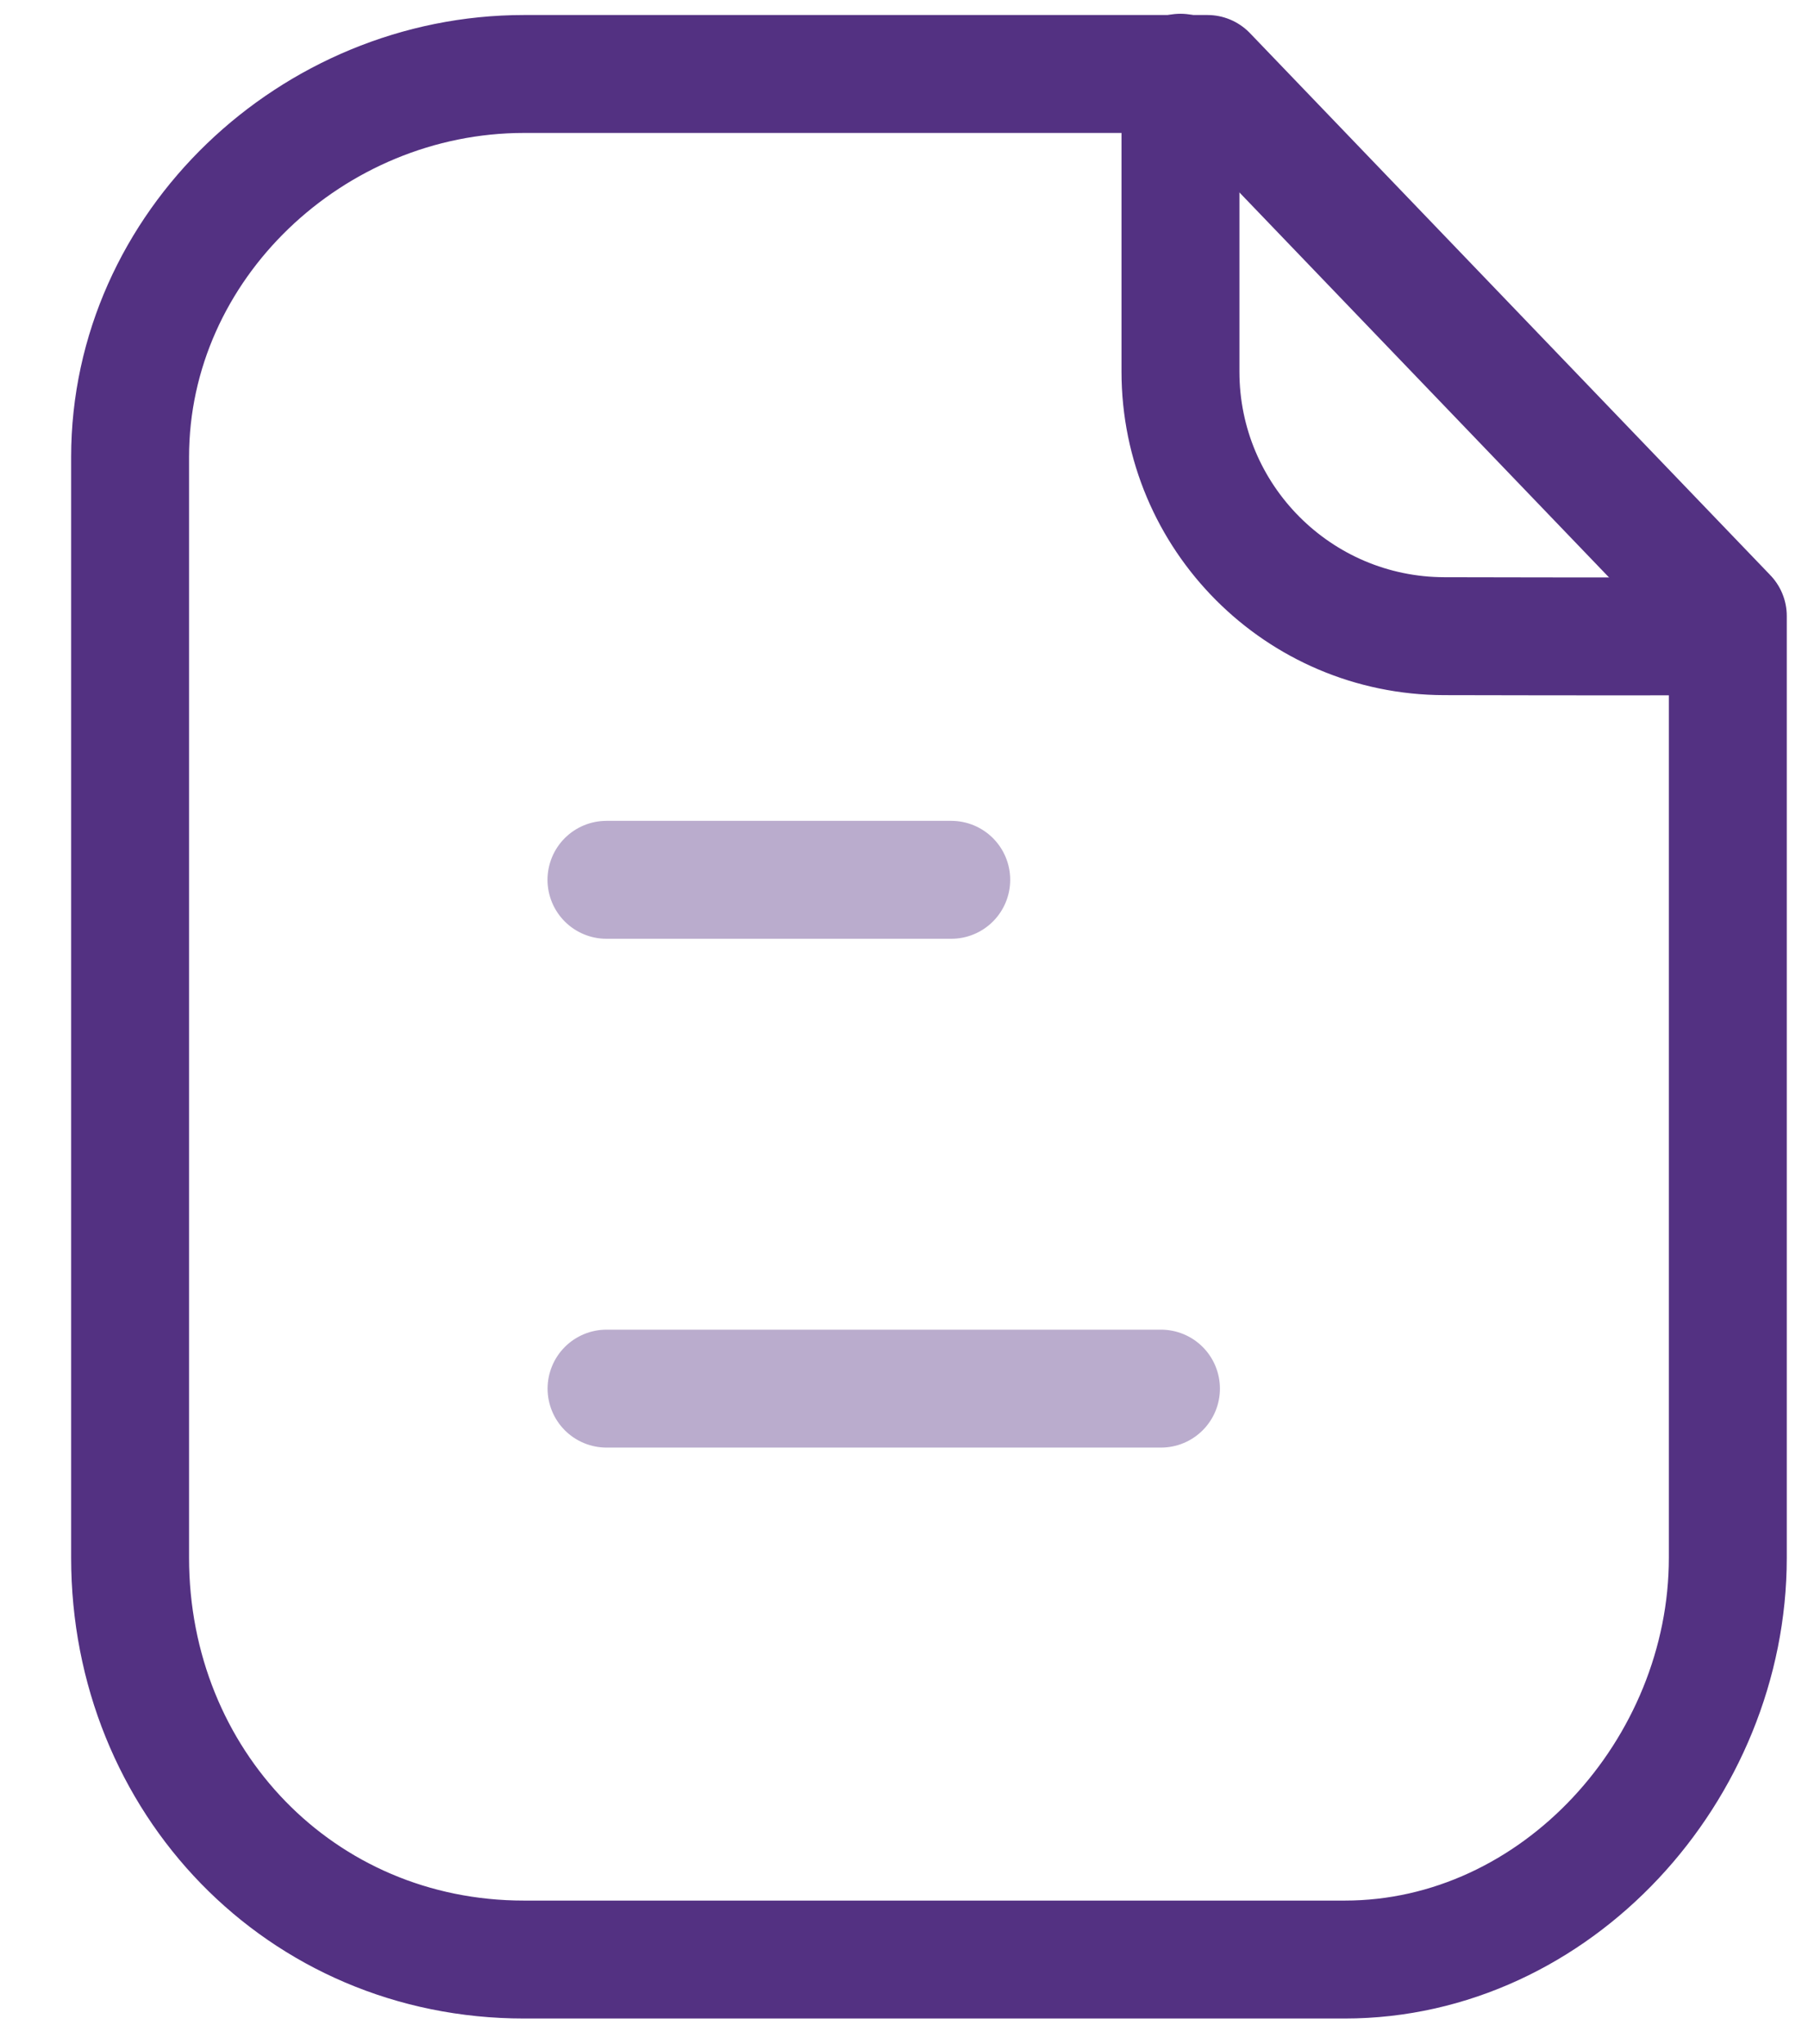
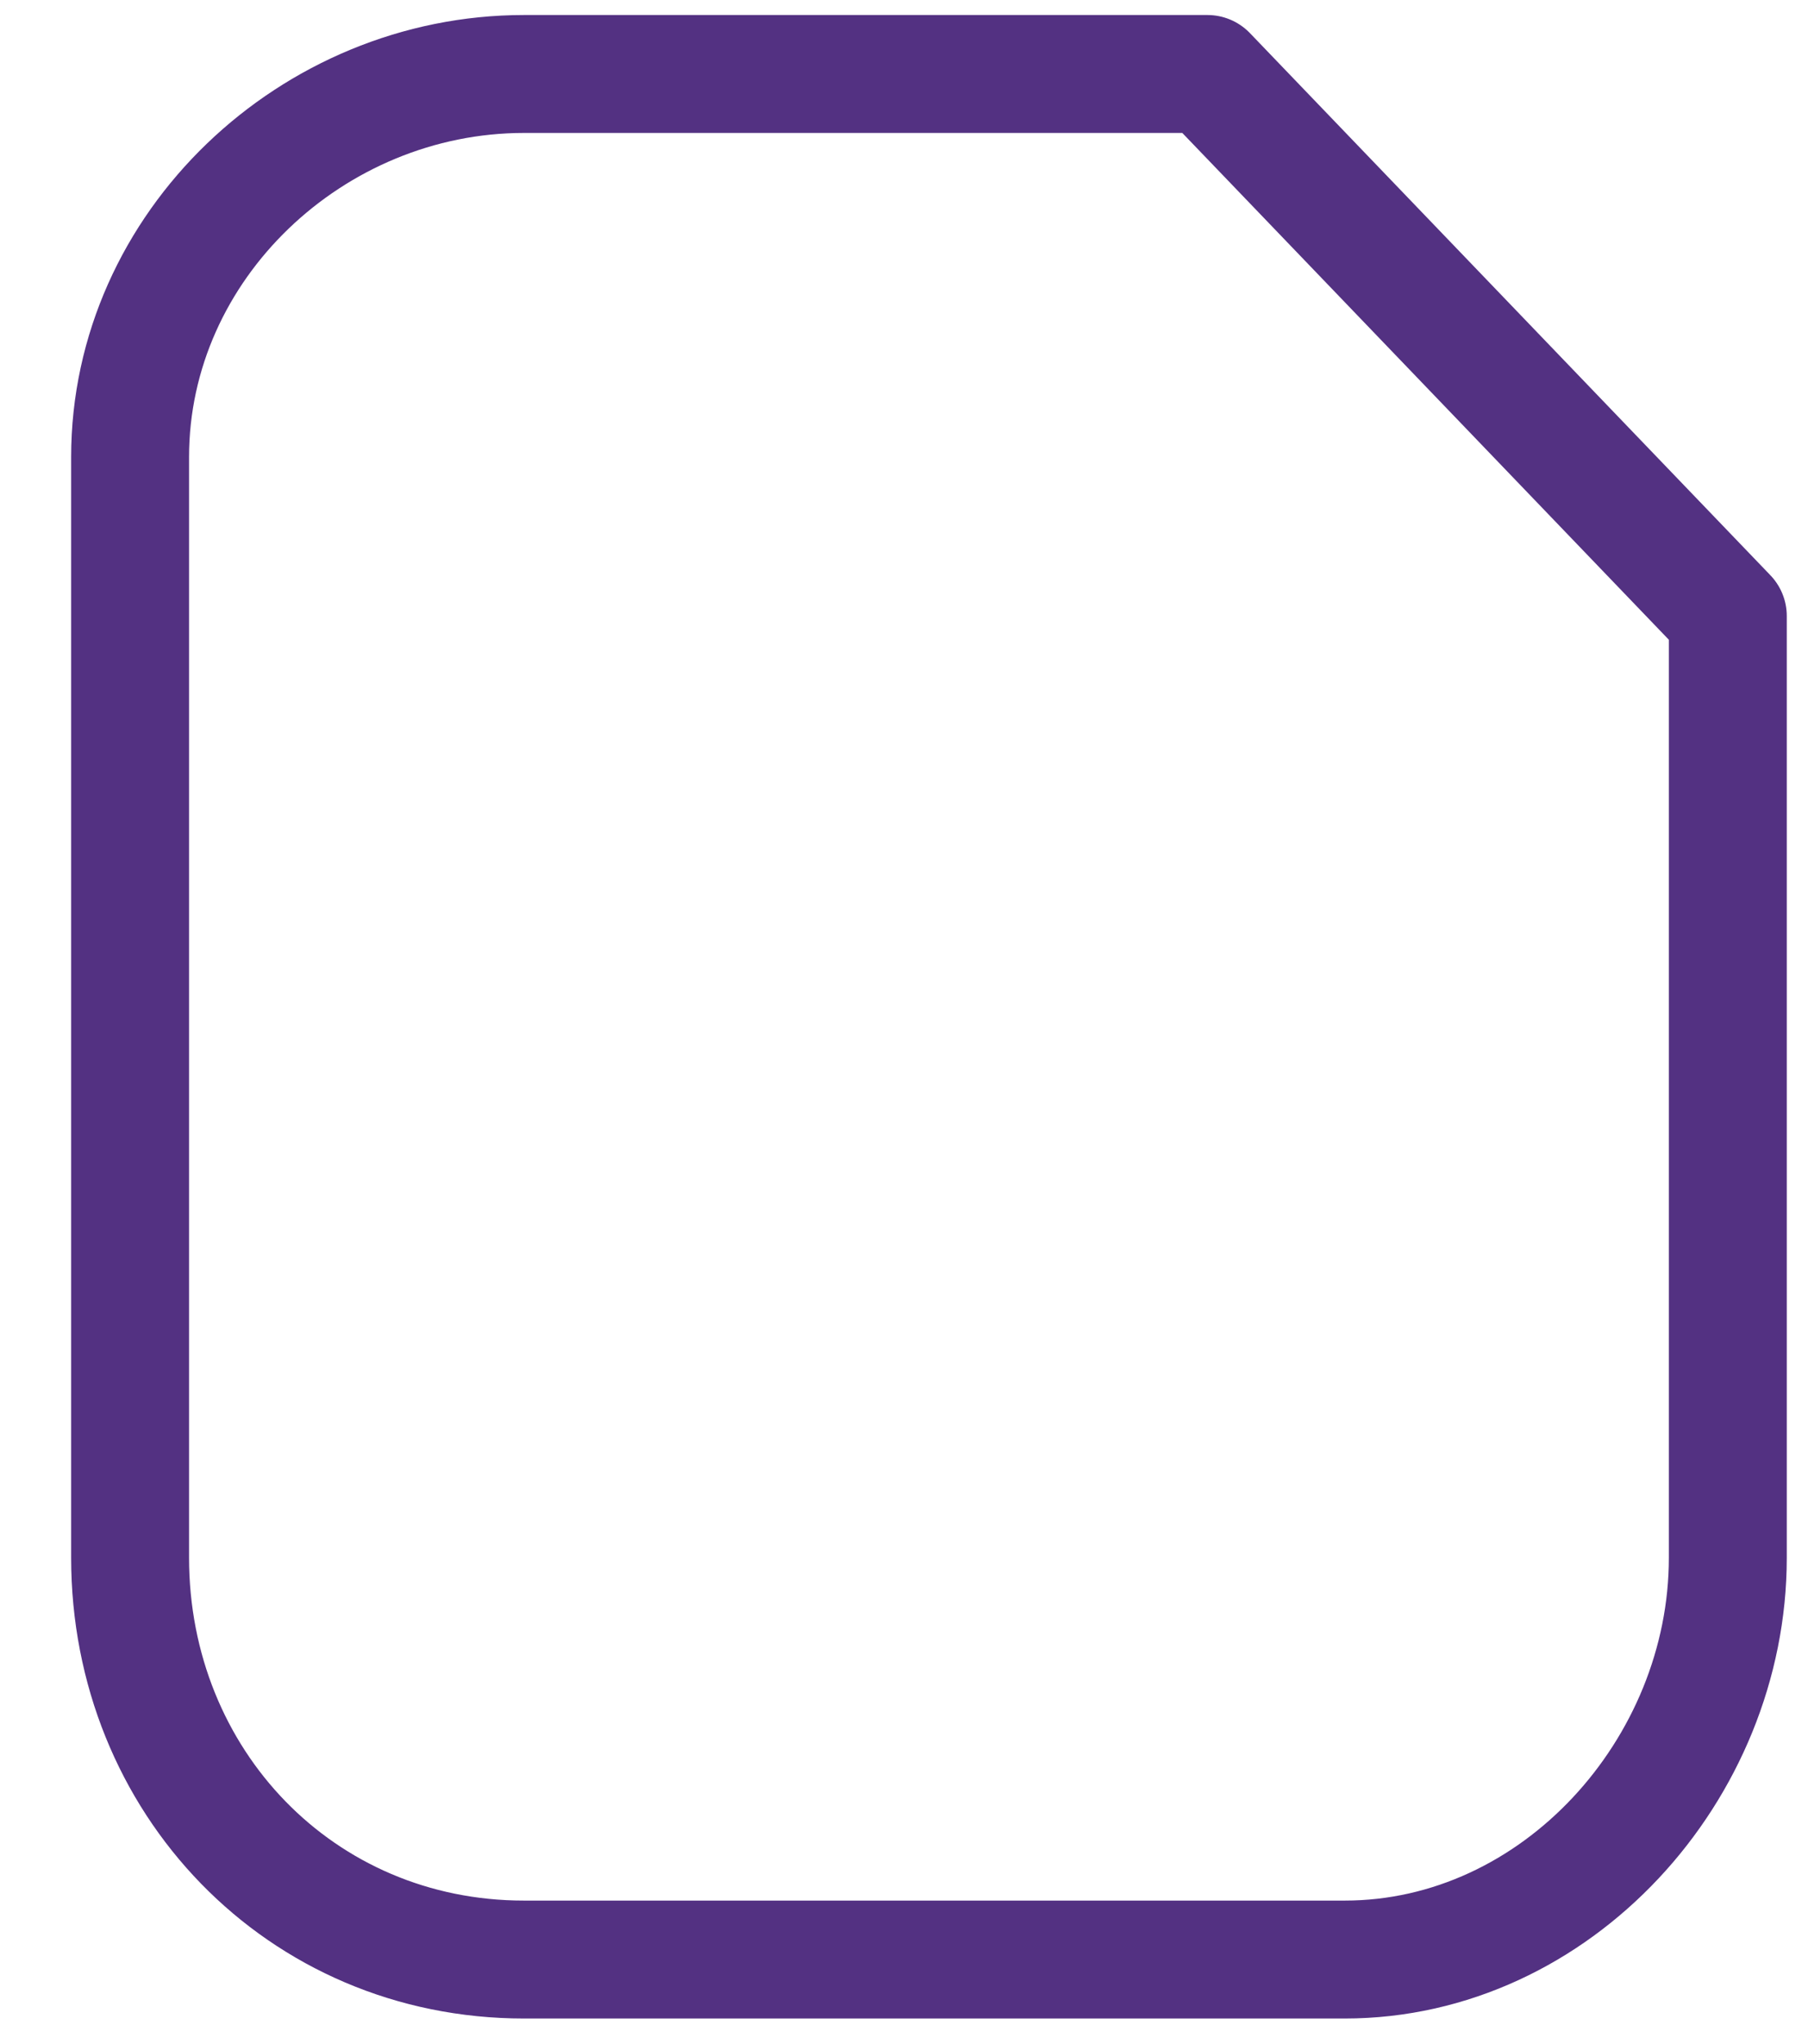
<svg xmlns="http://www.w3.org/2000/svg" width="23" height="26" viewBox="0 0 23 26" fill="none">
  <path fill-rule="evenodd" clip-rule="evenodd" d="M15.36 0.941H6.666C3.975 0.941 1.655 3.122 1.655 5.814V19.814C1.655 22.658 3.823 24.925 6.666 24.925H17.106C19.798 24.925 21.98 22.508 21.98 19.814V7.836L15.36 0.941Z" stroke="#533182" stroke-width="1.5" stroke-linecap="round" stroke-linejoin="round" />
-   <path d="M15.017 0.925V4.727C15.017 6.582 16.518 8.088 18.373 8.092C20.094 8.096 21.854 8.097 21.973 8.089" stroke="#533182" stroke-width="1.5" stroke-linecap="round" stroke-linejoin="round" />
-   <path opacity="0.4" d="M14.769 17.663H7.716" stroke="#533182" stroke-width="1.5" stroke-linecap="round" stroke-linejoin="round" />
-   <path opacity="0.4" d="M12.101 11.191H7.715" stroke="#533182" stroke-width="1.5" stroke-linecap="round" stroke-linejoin="round" />
</svg>